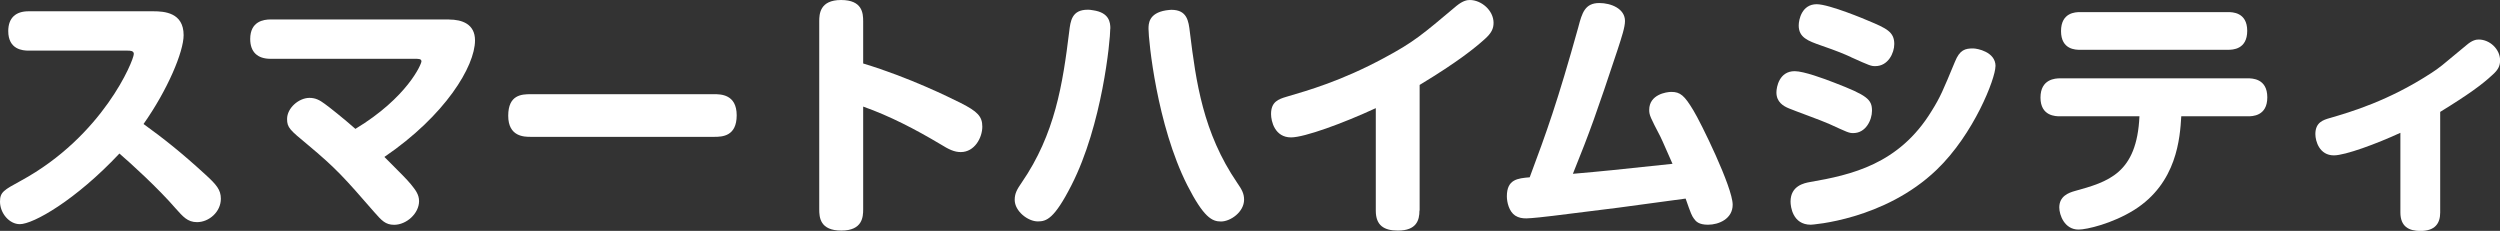
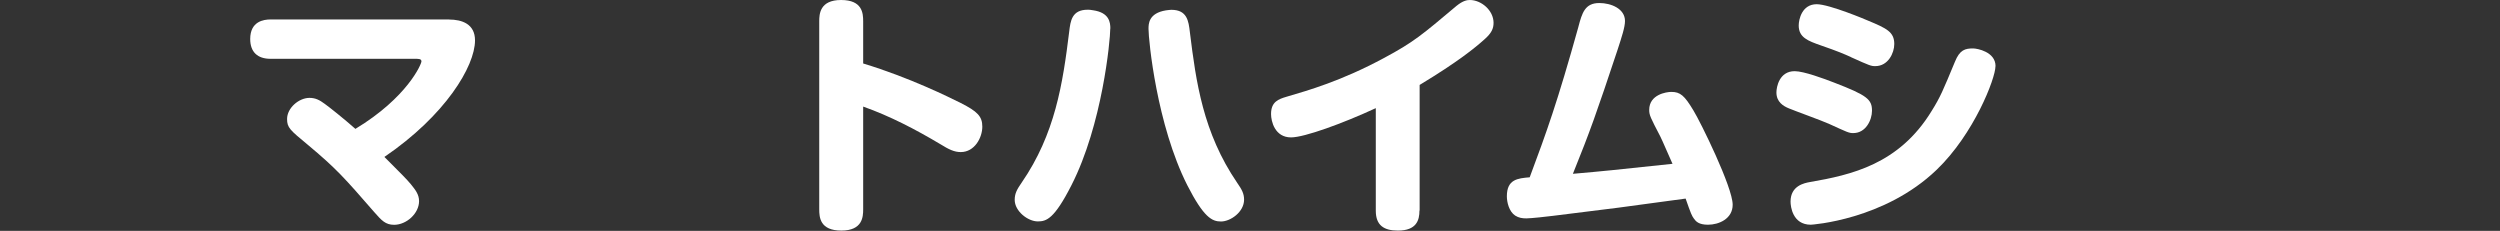
<svg xmlns="http://www.w3.org/2000/svg" viewBox="0 0 272.57 25.17">
  <rect x="0" y="0" width="272.57" height="25.17" fill="#333333" stroke="none" />
  <g fill="#fff">
-     <path d="m3.11 5.52c-.62 0-2.21-.11-2.21-2.13 0-1.46.84-2.16 2.21-2.16h13.61c1.2 0 3.3.14 3.3 2.6 0 1.82-1.74 5.96-4.37 9.69 2.24 1.62 4.12 3.11 6.72 5.49 1.23 1.12 1.71 1.68 1.71 2.66 0 1.43-1.29 2.55-2.6 2.55-1.04 0-1.54-.62-2.3-1.46-1.93-2.24-4.98-5.01-6.16-6.02-4.76 5.07-9.38 7.7-10.86 7.7-1.15 0-2.16-1.2-2.16-2.46 0-1.04.42-1.26 2.27-2.27 8.96-4.87 12.32-13.13 12.32-13.83 0-.36-.42-.36-.67-.36z" />
    <path d="m48.96 2.13c1.4 0 2.83.48 2.83 2.27 0 2.83-3.25 8.2-9.88 12.71 1.93 1.93 2.38 2.38 2.88 2.97.5.62.9 1.12.9 1.85 0 1.34-1.37 2.58-2.72 2.58-.95 0-1.37-.48-2.18-1.4-3.22-3.7-4.12-4.73-7.25-7.34-1.93-1.6-2.24-1.85-2.24-2.8 0-1.2 1.29-2.3 2.44-2.3.67 0 1.12.25 1.65.64.48.34 2.07 1.6 3.36 2.74 5.66-3.42 7.2-7.06 7.2-7.36 0-.28-.31-.28-.67-.28h-15.79c-1.4 0-2.21-.73-2.21-2.16 0-1.93 1.48-2.13 2.21-2.13h19.49z" />
-     <path d="m57.87 14.92c-.7 0-2.46 0-2.46-2.3s1.48-2.35 2.46-2.35h19.99c.7 0 2.46 0 2.46 2.3s-1.57 2.35-2.46 2.35z" />
    <path d="m94.11 22.82c0 .81-.06 2.32-2.38 2.32s-2.41-1.43-2.41-2.32v-20.5c0-.78.06-2.32 2.38-2.32s2.41 1.43 2.41 2.32v4.6c5.07 1.54 9.35 3.67 10.64 4.31 1.82.92 2.35 1.46 2.35 2.58 0 1.2-.84 2.77-2.35 2.77-.7 0-1.29-.28-2.24-.87-2.69-1.6-5.46-3.05-8.4-4.09z" />
    <path d="m121.05 3.11c0 1.29-.87 10.5-4.23 17.08-1.88 3.7-2.74 3.95-3.67 3.95-1.09 0-2.52-1.12-2.52-2.35 0-.73.28-1.18.76-1.88 3.64-5.29 4.48-10.75 5.18-16.44.14-1.18.28-2.41 2.02-2.41.11 0 .31 0 .59.06 1.74.25 1.88 1.29 1.88 1.99zm6.66-2.04c1.71 0 1.88 1.2 2.02 2.44.67 5.43 1.43 10.95 5.15 16.41.53.76.76 1.2.76 1.85 0 1.34-1.48 2.38-2.52 2.38-.98 0-1.88-.45-3.67-3.95-3.33-6.58-4.23-15.82-4.23-17.05 0-.53 0-1.71 1.9-2.02.25-.03.48-.06.59-.06z" />
    <path d="m154.76 22.96c0 1.04-.31 2.18-2.35 2.18-1.51 0-2.41-.56-2.41-2.16v-11.19c-3.56 1.65-7.78 3.19-9.24 3.19-1.76 0-2.18-1.74-2.18-2.55 0-1.34.81-1.62 1.68-1.88 2.38-.7 5.96-1.71 10.64-4.23 3.25-1.74 4.14-2.52 7.9-5.68.73-.59 1.18-.64 1.46-.64 1.23 0 2.58 1.12 2.58 2.49 0 .62-.22 1.12-.98 1.79-1.06.95-2.88 2.44-7.08 4.98v13.69z" />
    <path d="m172.1 2.88c.39-1.46.7-2.55 2.27-2.55 1.29 0 2.8.62 2.8 1.96 0 .67-.36 1.76-.81 3.14-2.27 6.83-3 8.9-4.87 13.52 3.53-.31 4.28-.39 10.86-1.09-.31-.67-1.12-2.58-1.34-3-1.06-2.04-1.2-2.3-1.2-2.88 0-1.68 1.88-1.96 2.41-1.96.98 0 1.43.39 2.41 2.02.76 1.23 4.28 8.37 4.28 10.28 0 1.54-1.51 2.18-2.69 2.18-1.01 0-1.32-.36-1.54-.67s-.31-.48-.9-2.18c-6.94.95-7.73 1.06-14.45 1.88-.59.08-2.44.28-2.91.28s-.84-.06-1.23-.31c-.67-.45-.9-1.46-.9-2.1 0-1.85 1.18-1.96 2.49-2.07 1.85-4.96 3-8.12 5.32-16.44z" />
    <path d="m199.33 13.47c-.67-.31-3.7-1.4-4.28-1.65-.62-.25-1.37-.7-1.37-1.74 0-.59.31-2.32 1.99-2.32.98 0 3.19.81 4.34 1.26 3.56 1.37 4.09 1.82 4.09 3.05 0 1.01-.67 2.44-2.04 2.44-.48 0-.62-.08-2.72-1.04zm18.23-6.24c0 1.32-2.35 7.39-6.41 11.28-5.71 5.49-13.64 5.99-13.72 5.99-1.99 0-2.21-1.99-2.21-2.52 0-1.74 1.51-2.02 2.1-2.13 4.51-.78 9.72-1.93 13.27-7.73.98-1.57 1.23-2.21 2.55-5.38.53-1.32 1.12-1.46 1.99-1.46.42 0 2.44.36 2.44 1.93zm-15.76-1.01c-.76-.34-1.4-.62-3.25-1.26-1.43-.5-2.44-.87-2.44-2.18 0-.64.34-2.32 1.96-2.32 1.37 0 5.43 1.71 5.6 1.79 2.02.84 2.86 1.23 2.86 2.55 0 .98-.67 2.41-2.07 2.41-.45 0-.56-.03-2.66-.98z" />
-     <path d="m224.6 12.68c-.45 0-2.13 0-2.13-2.04s1.65-2.1 2.13-2.1h20.47c.45 0 2.13 0 2.13 2.07s-1.65 2.07-2.13 2.07h-7.25c-.14 2.32-.45 7.28-5.15 10.22-2.38 1.48-5.15 2.13-6.05 2.13-1.54 0-2.1-1.6-2.1-2.41 0-1.23 1.01-1.6 1.68-1.79 3.64-1.01 6.78-1.9 7.06-8.15h-8.65zm18.31-11.36c.45 0 2.1 0 2.1 2.04s-1.6 2.07-2.1 2.07h-16.13c-.45 0-2.07 0-2.07-2.04s1.6-2.07 2.07-2.07z" />
-     <path d="m266.05 23.16c0 1.2-.56 2.02-2.16 2.02-1.26 0-2.18-.48-2.18-2.02v-8.68c-2.6 1.2-6.02 2.46-7.25 2.46-1.57 0-2.02-1.54-2.02-2.32 0-1.29.87-1.54 1.54-1.74 2.32-.67 6.44-1.88 11.12-4.93.87-.56 1.15-.81 3.84-3.05.62-.53 1.04-.59 1.32-.59 1.18 0 2.32 1.04 2.32 2.27 0 .59-.2 1.04-.87 1.62-1.09 1.01-2.52 2.07-5.66 4v10.95z" />
  </g>
</svg>